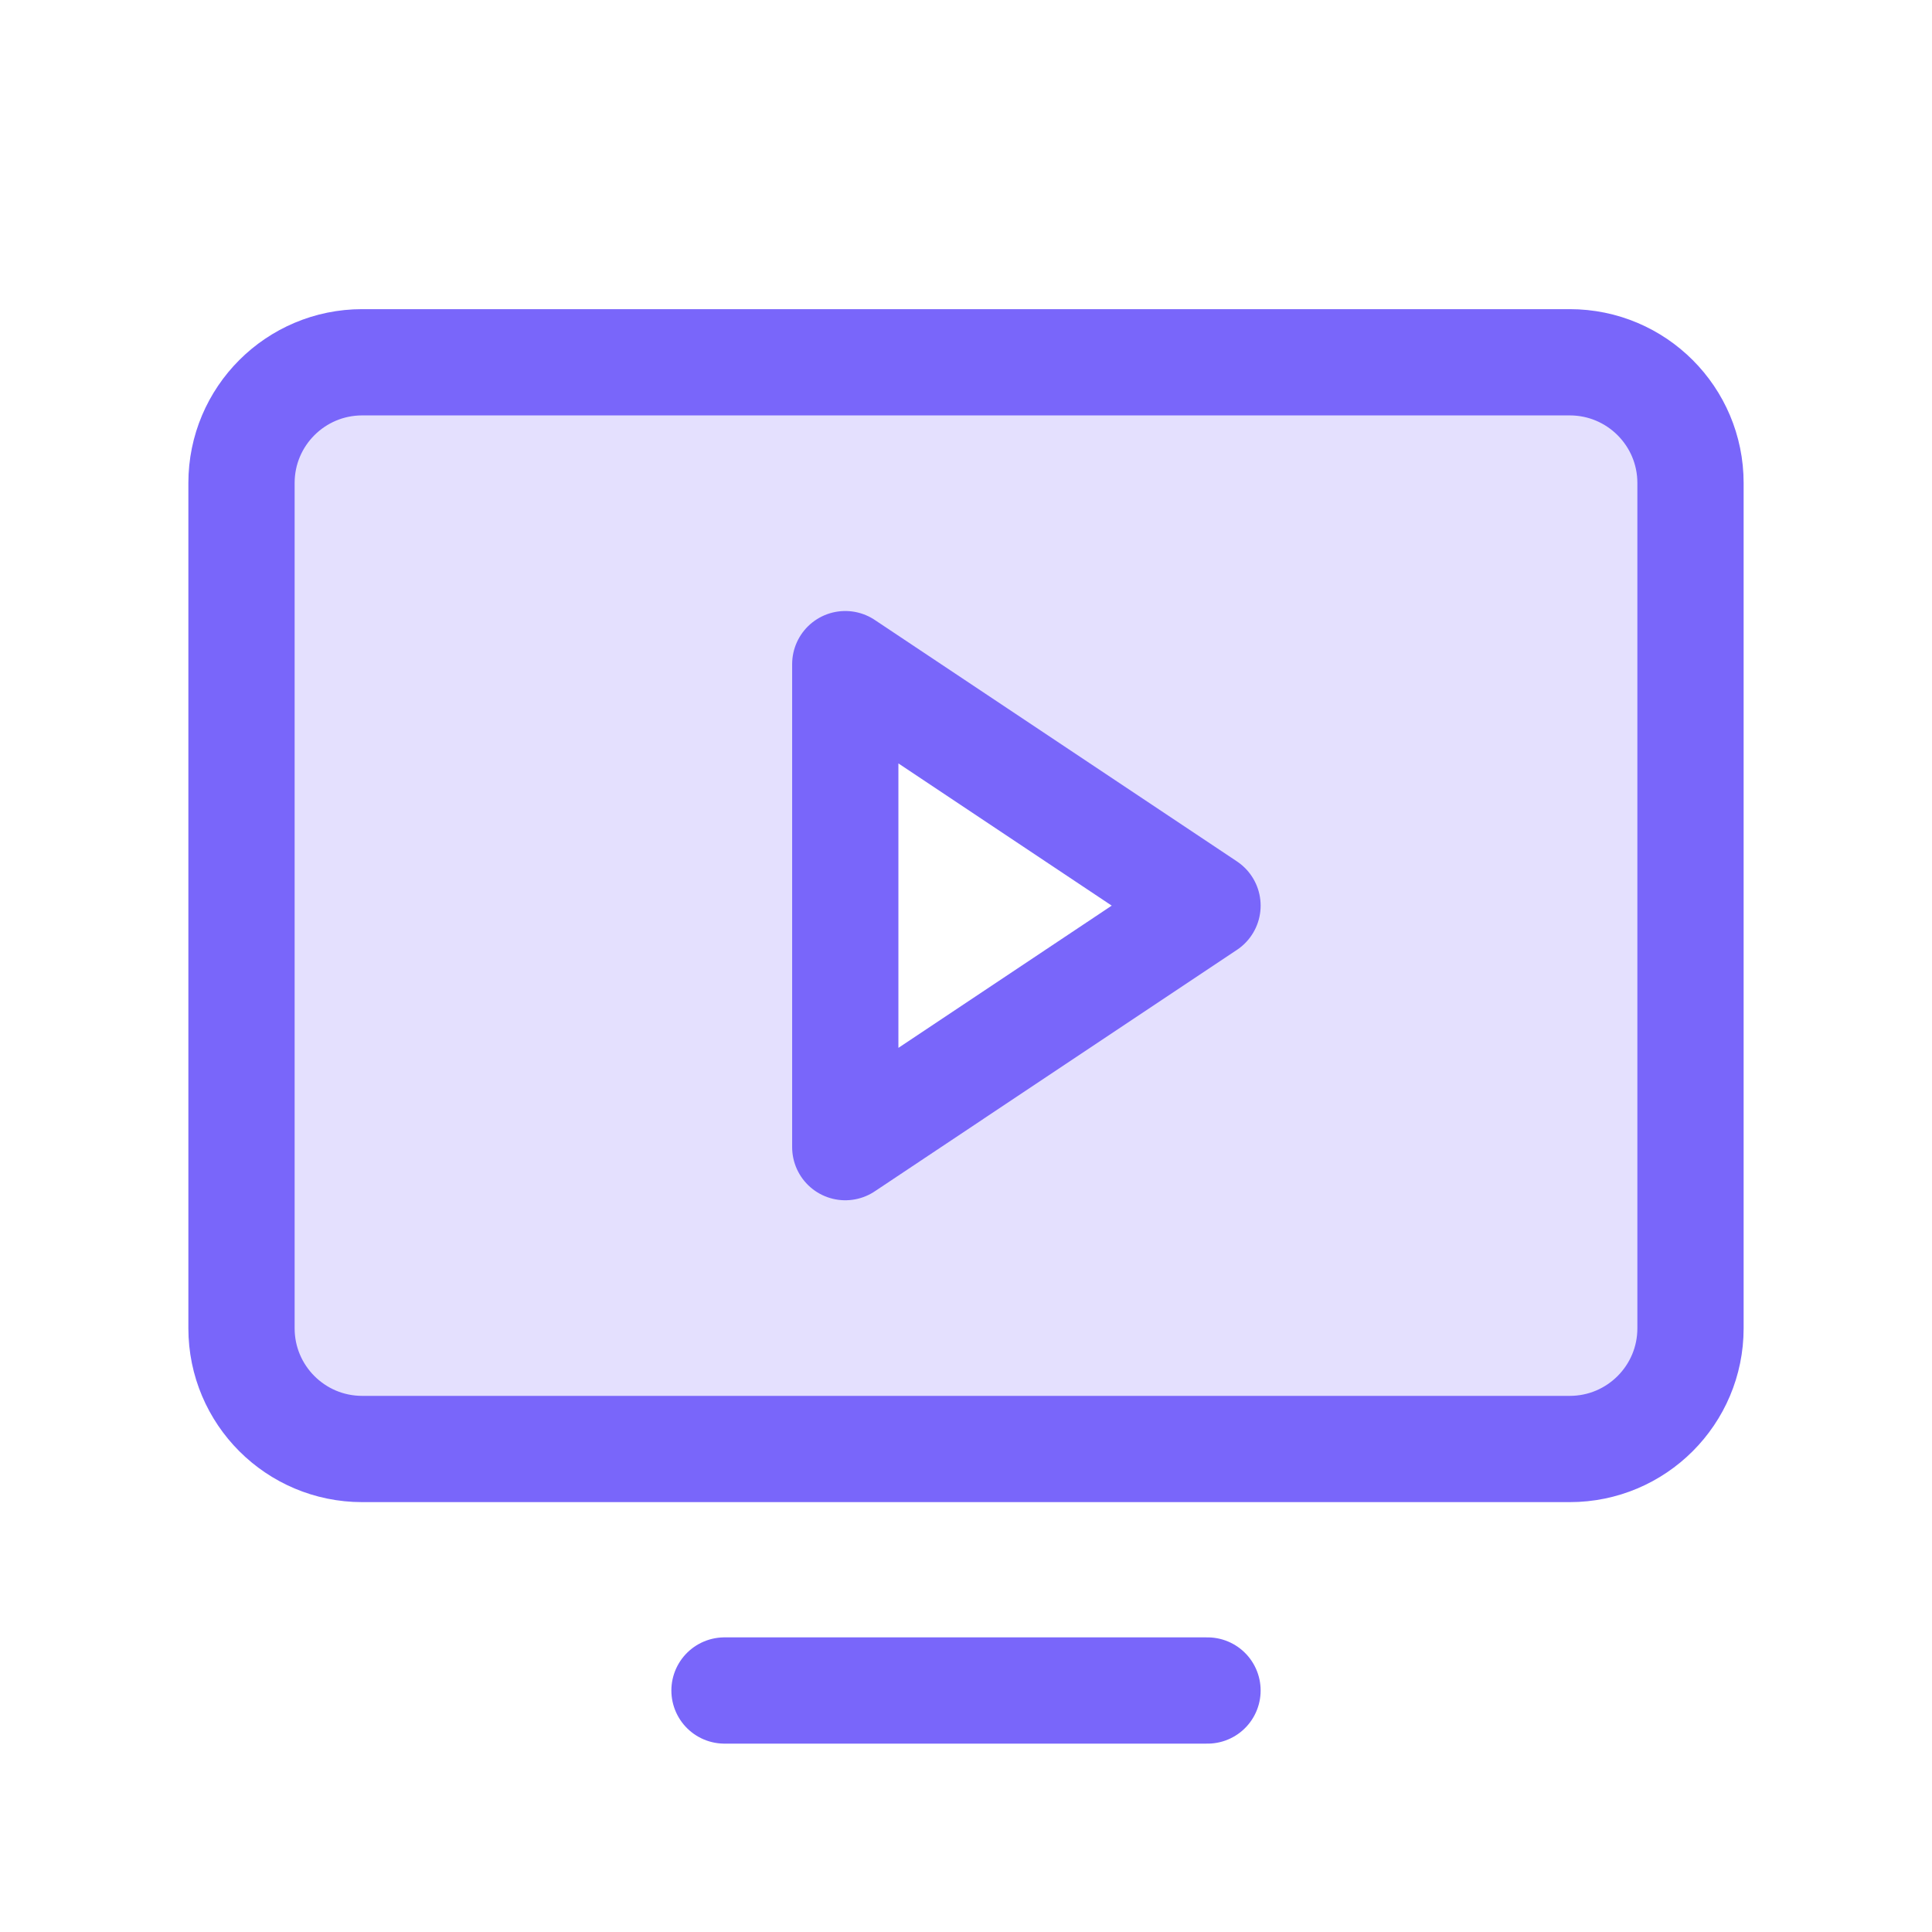
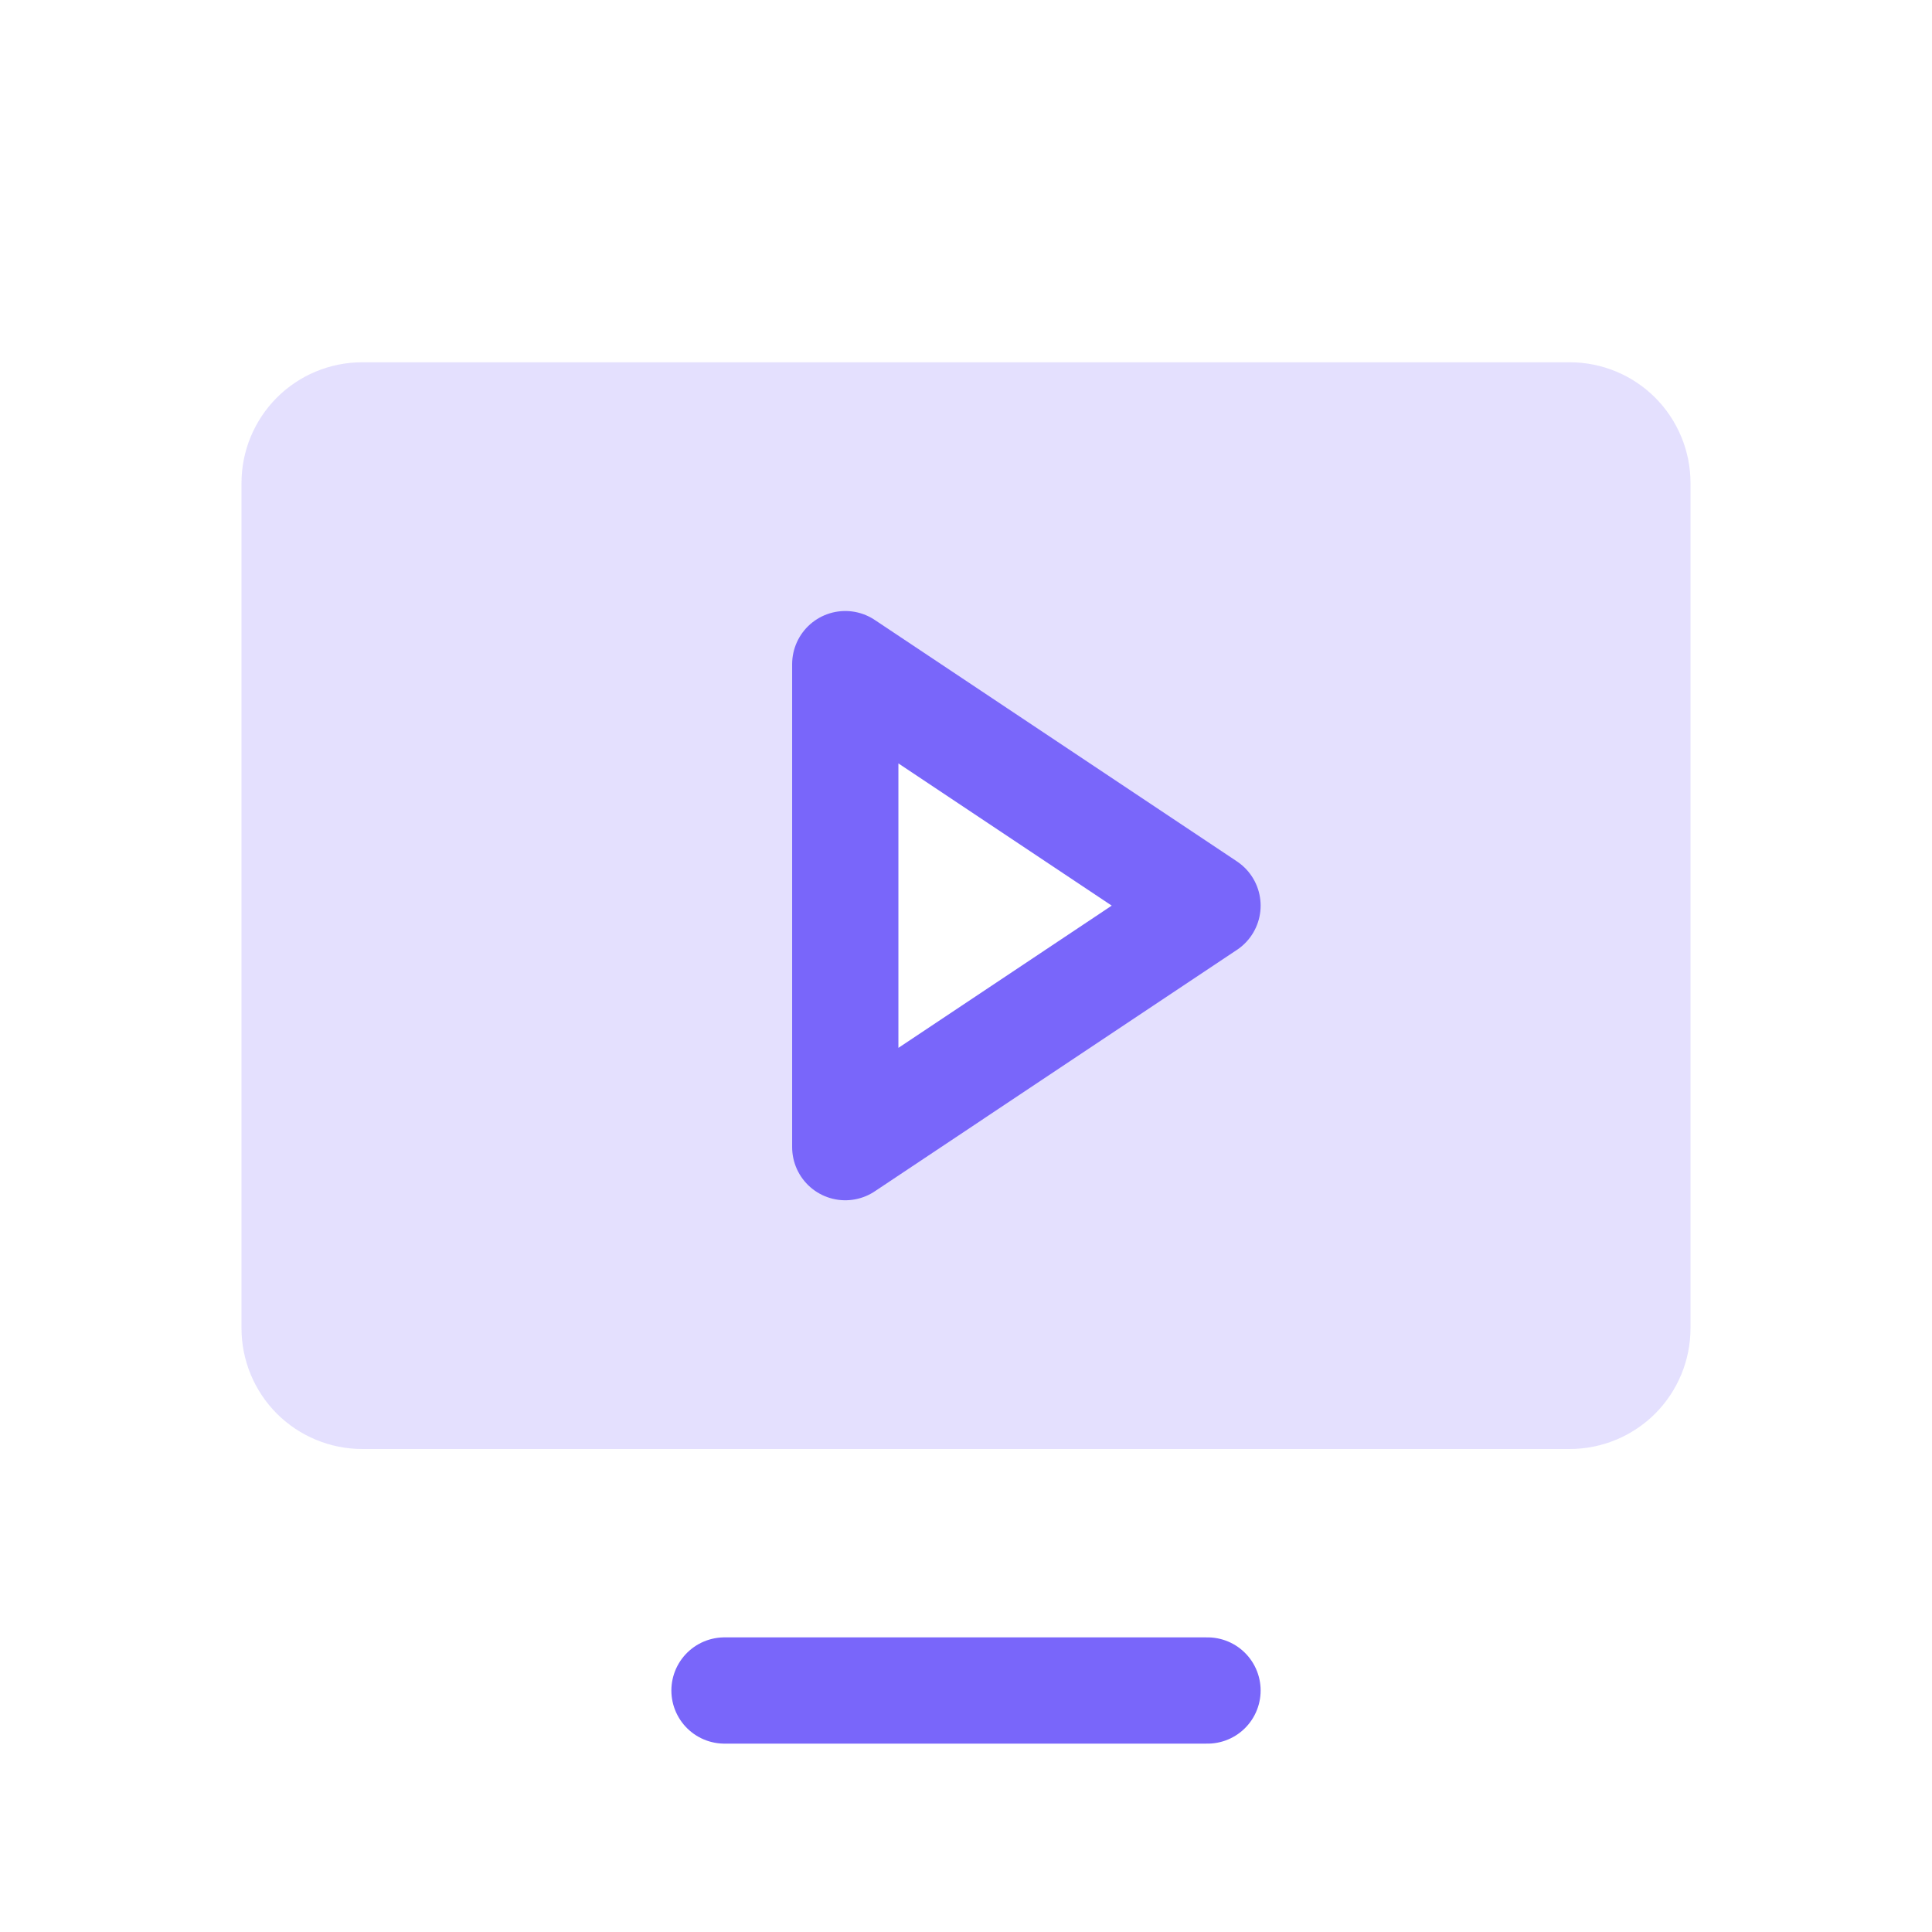
<svg xmlns="http://www.w3.org/2000/svg" width="37" height="37" viewBox="0 0 37 37" fill="none">
  <path opacity="0.2" d="M30.062 6.938H6.938C6.324 6.938 5.736 7.181 5.302 7.615C4.869 8.049 4.625 8.637 4.625 9.25V25.438C4.625 26.051 4.869 26.639 5.302 27.073C5.736 27.506 6.324 27.75 6.938 27.75H30.062C30.676 27.75 31.264 27.506 31.698 27.073C32.131 26.639 32.375 26.051 32.375 25.438V9.25C32.375 8.637 32.131 8.049 31.698 7.615C31.264 7.181 30.676 6.938 30.062 6.938ZM16.188 21.969V12.719L23.125 17.344L16.188 21.969Z" fill="#7966FA" />
-   <path d="M6.937 27.75L30.062 27.75C31.34 27.75 32.375 26.715 32.375 25.438V9.25C32.375 7.973 31.34 6.938 30.062 6.938L6.937 6.938C5.66 6.938 4.625 7.973 4.625 9.25L4.625 25.438C4.625 26.715 5.66 27.75 6.937 27.75Z" stroke="#7966FA" stroke-width="2.035" stroke-linecap="round" stroke-linejoin="round" />
  <path d="M23.125 32.375H13.875" stroke="#7966FA" stroke-width="2.035" stroke-linecap="round" stroke-linejoin="round" />
  <path d="M23.125 17.344L16.188 12.719V21.969L23.125 17.344Z" stroke="#7966FA" stroke-width="2.035" stroke-linecap="round" stroke-linejoin="round" />
</svg>